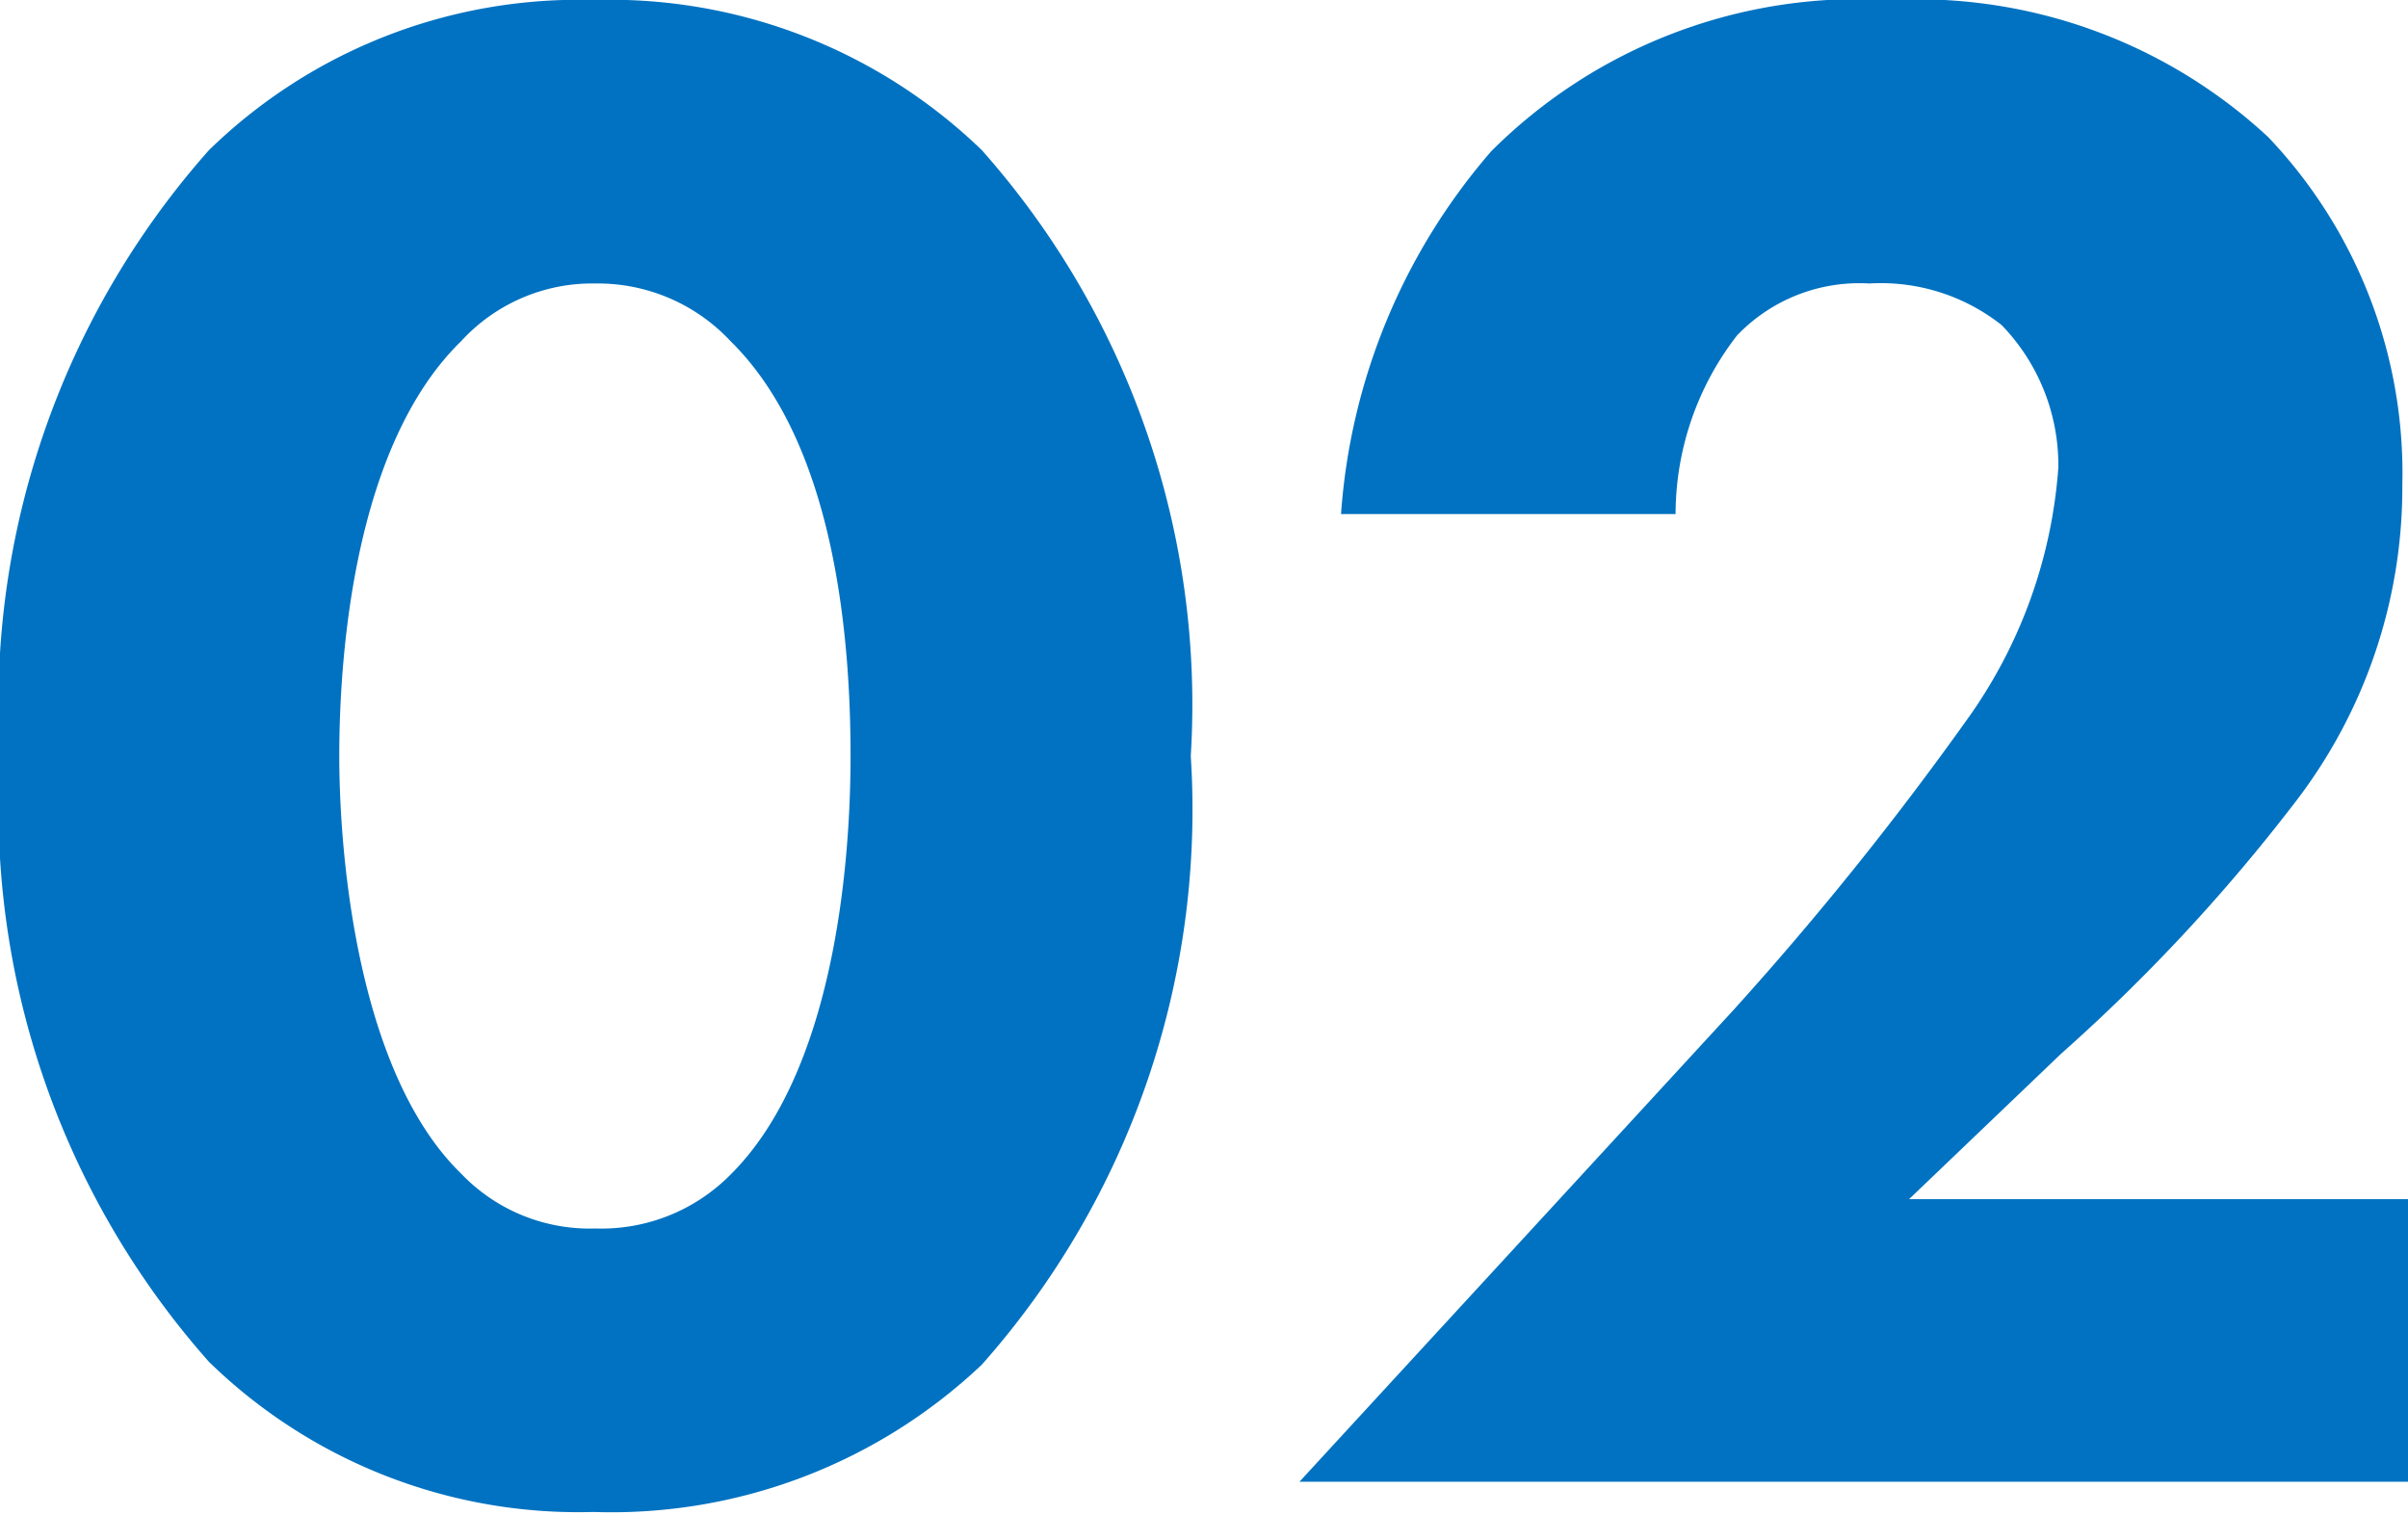
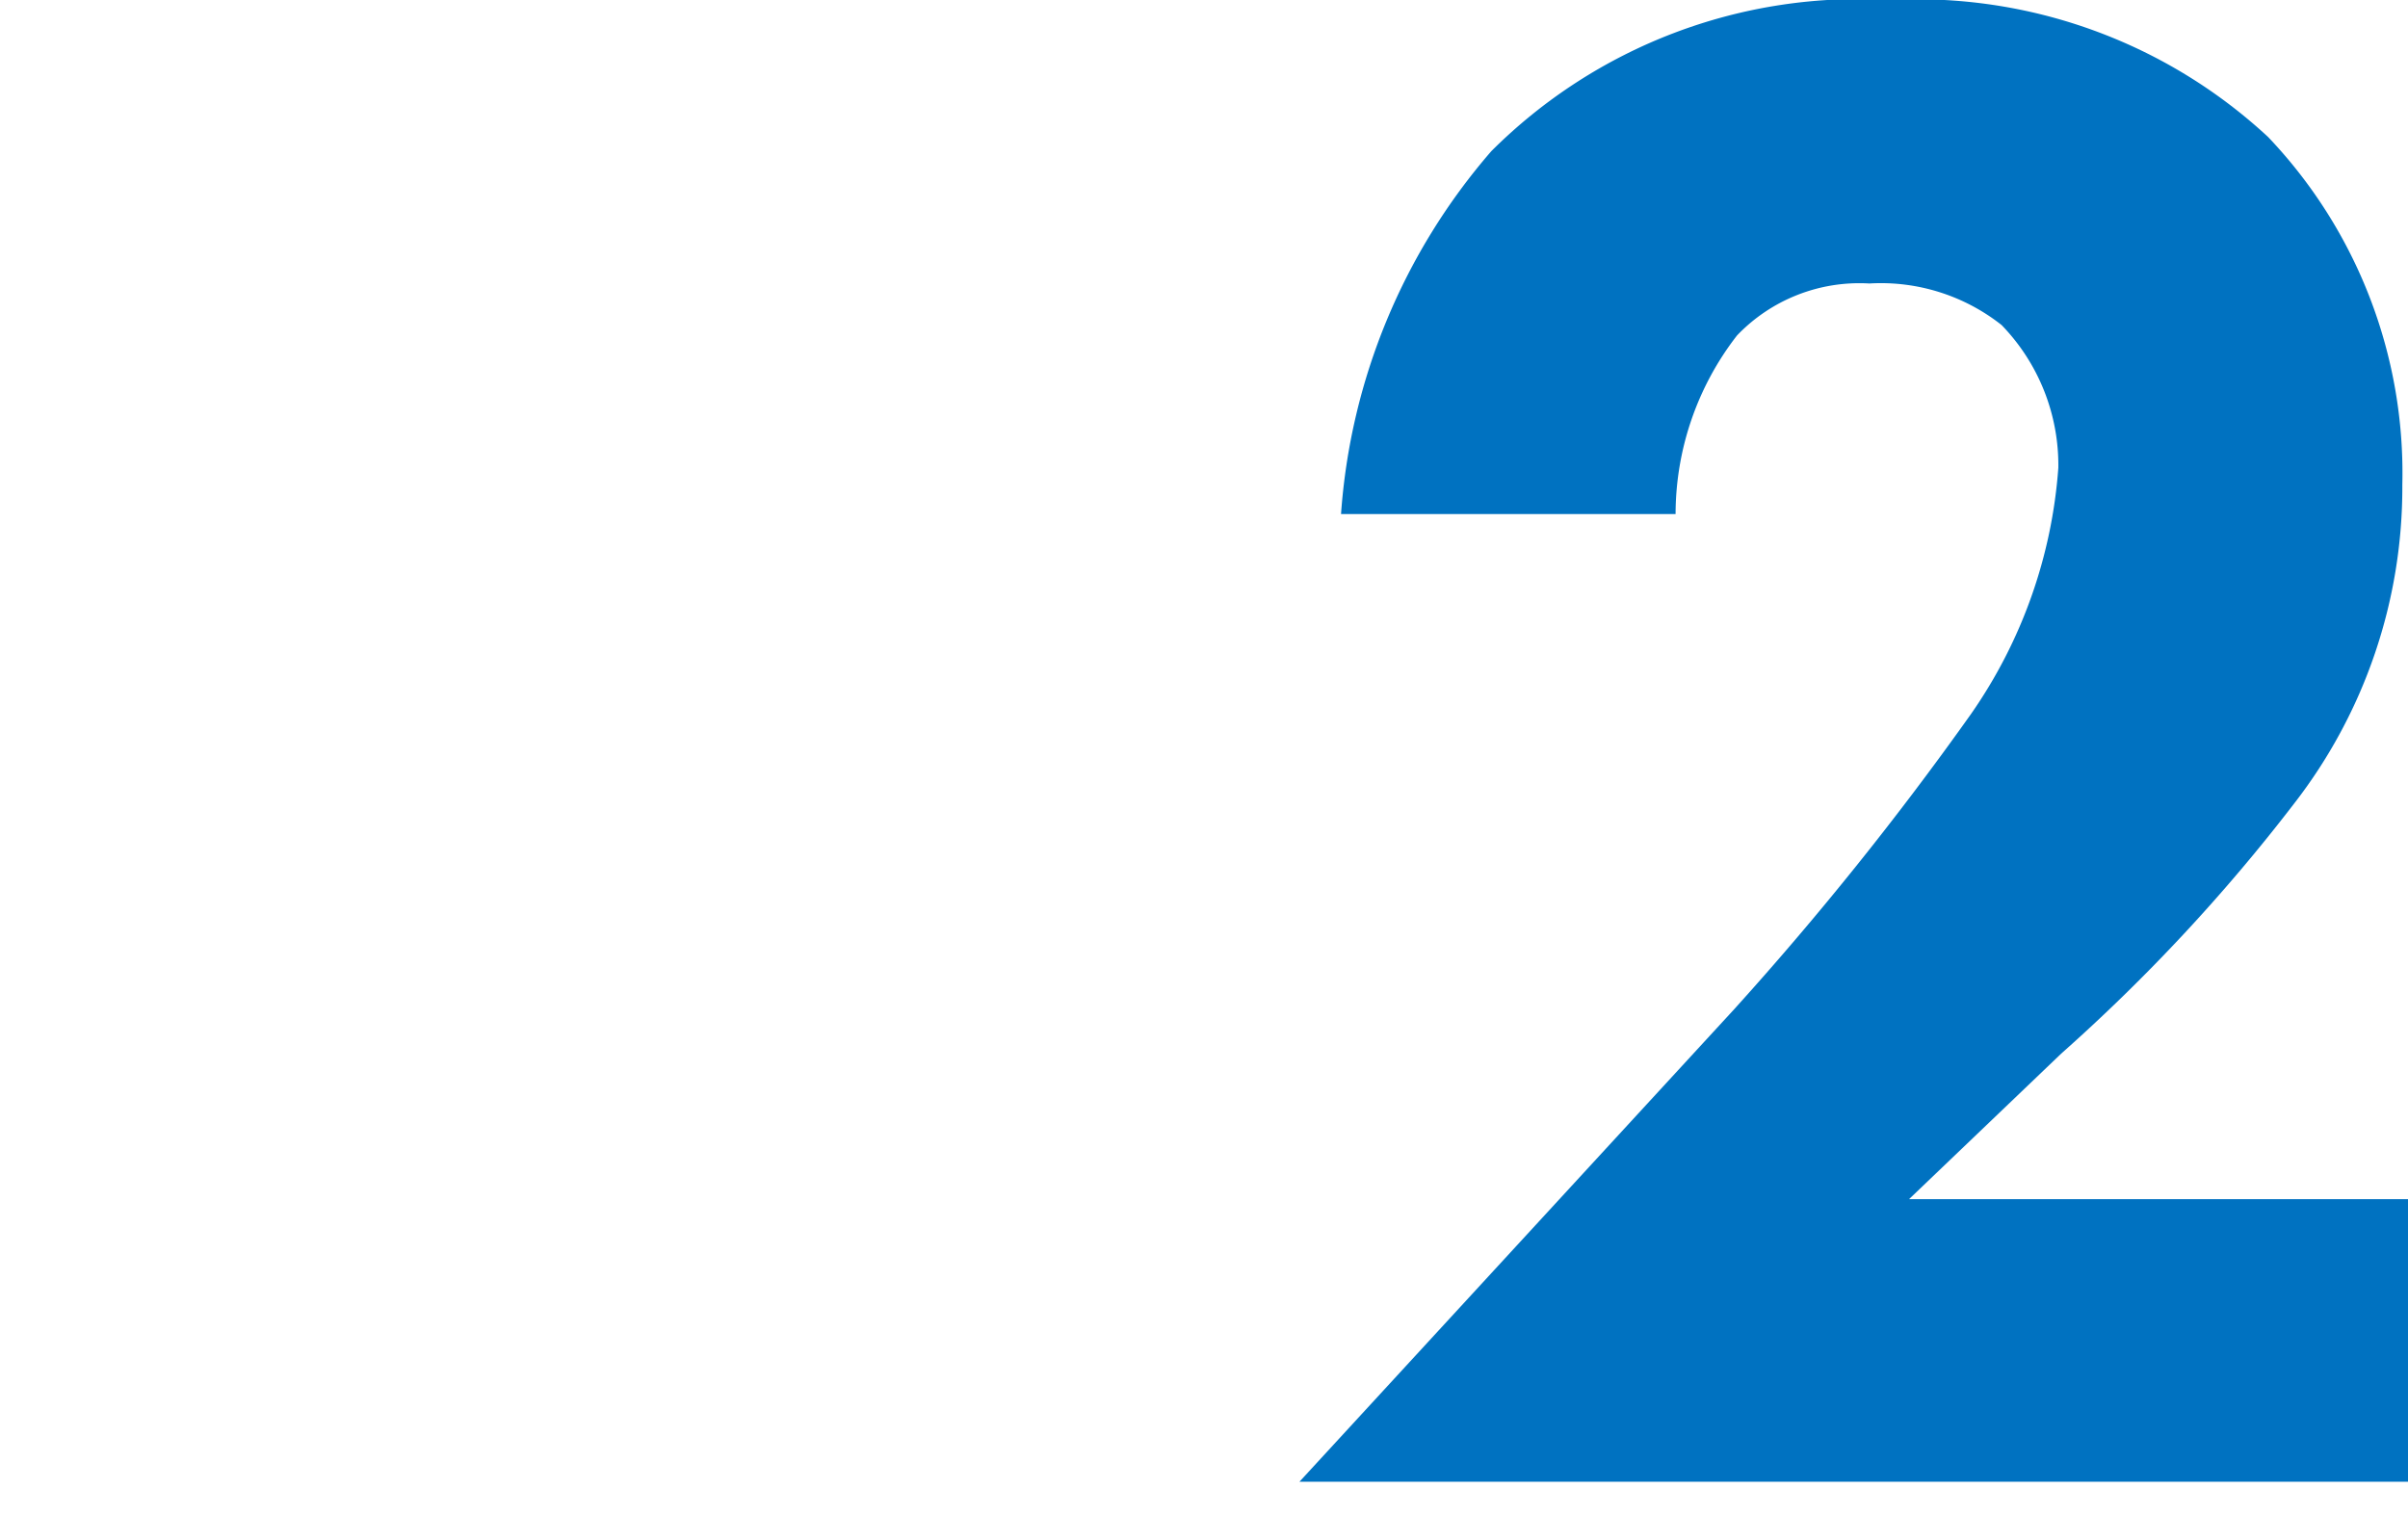
<svg xmlns="http://www.w3.org/2000/svg" viewBox="0 0 25.48 16.03">
  <defs>
    <style>.cls-1{fill:#0072c1;}</style>
  </defs>
  <title>num_02</title>
  <g id="Layer_2" data-name="Layer 2">
    <g id="レイヤー_1" data-name="レイヤー 1">
-       <path class="cls-1" d="M10.39,14.44A5.7,5.7,0,0,1,6.28,16a5.6,5.6,0,0,1-4.07-1.59A8.85,8.85,0,0,1,0,8,8.84,8.84,0,0,1,2.21,1.59,5.6,5.6,0,0,1,6.28,0a5.66,5.66,0,0,1,4.11,1.59A8.84,8.84,0,0,1,12.6,8,8.85,8.85,0,0,1,10.39,14.44ZM4.88,3.61C3.75,4.71,3.59,6.92,3.59,8s.2,3.36,1.29,4.42A1.88,1.88,0,0,0,6.3,13a1.92,1.92,0,0,0,1.43-.57C8.81,11.36,9,9.2,9,8S8.85,4.71,7.73,3.61A1.92,1.92,0,0,0,6.3,3,1.88,1.88,0,0,0,4.88,3.61Z" />
      <path class="cls-1" d="M25.48,15.68H13.75l4.6-5a34,34,0,0,0,2.51-3.13,5.21,5.21,0,0,0,.92-2.6,2.13,2.13,0,0,0-.6-1.51A2.06,2.06,0,0,0,19.78,3a1.79,1.79,0,0,0-1.4.55,3.09,3.09,0,0,0-.65,1.89H14.19a6.56,6.56,0,0,1,1.59-3.84A5.5,5.5,0,0,1,20,0a5.46,5.46,0,0,1,4,1.45,5.16,5.16,0,0,1,1.42,3.68,5.46,5.46,0,0,1-1.15,3.38,19,19,0,0,1-2.46,2.64l-1.61,1.54h5.29Z" />
    </g>
  </g>
</svg>